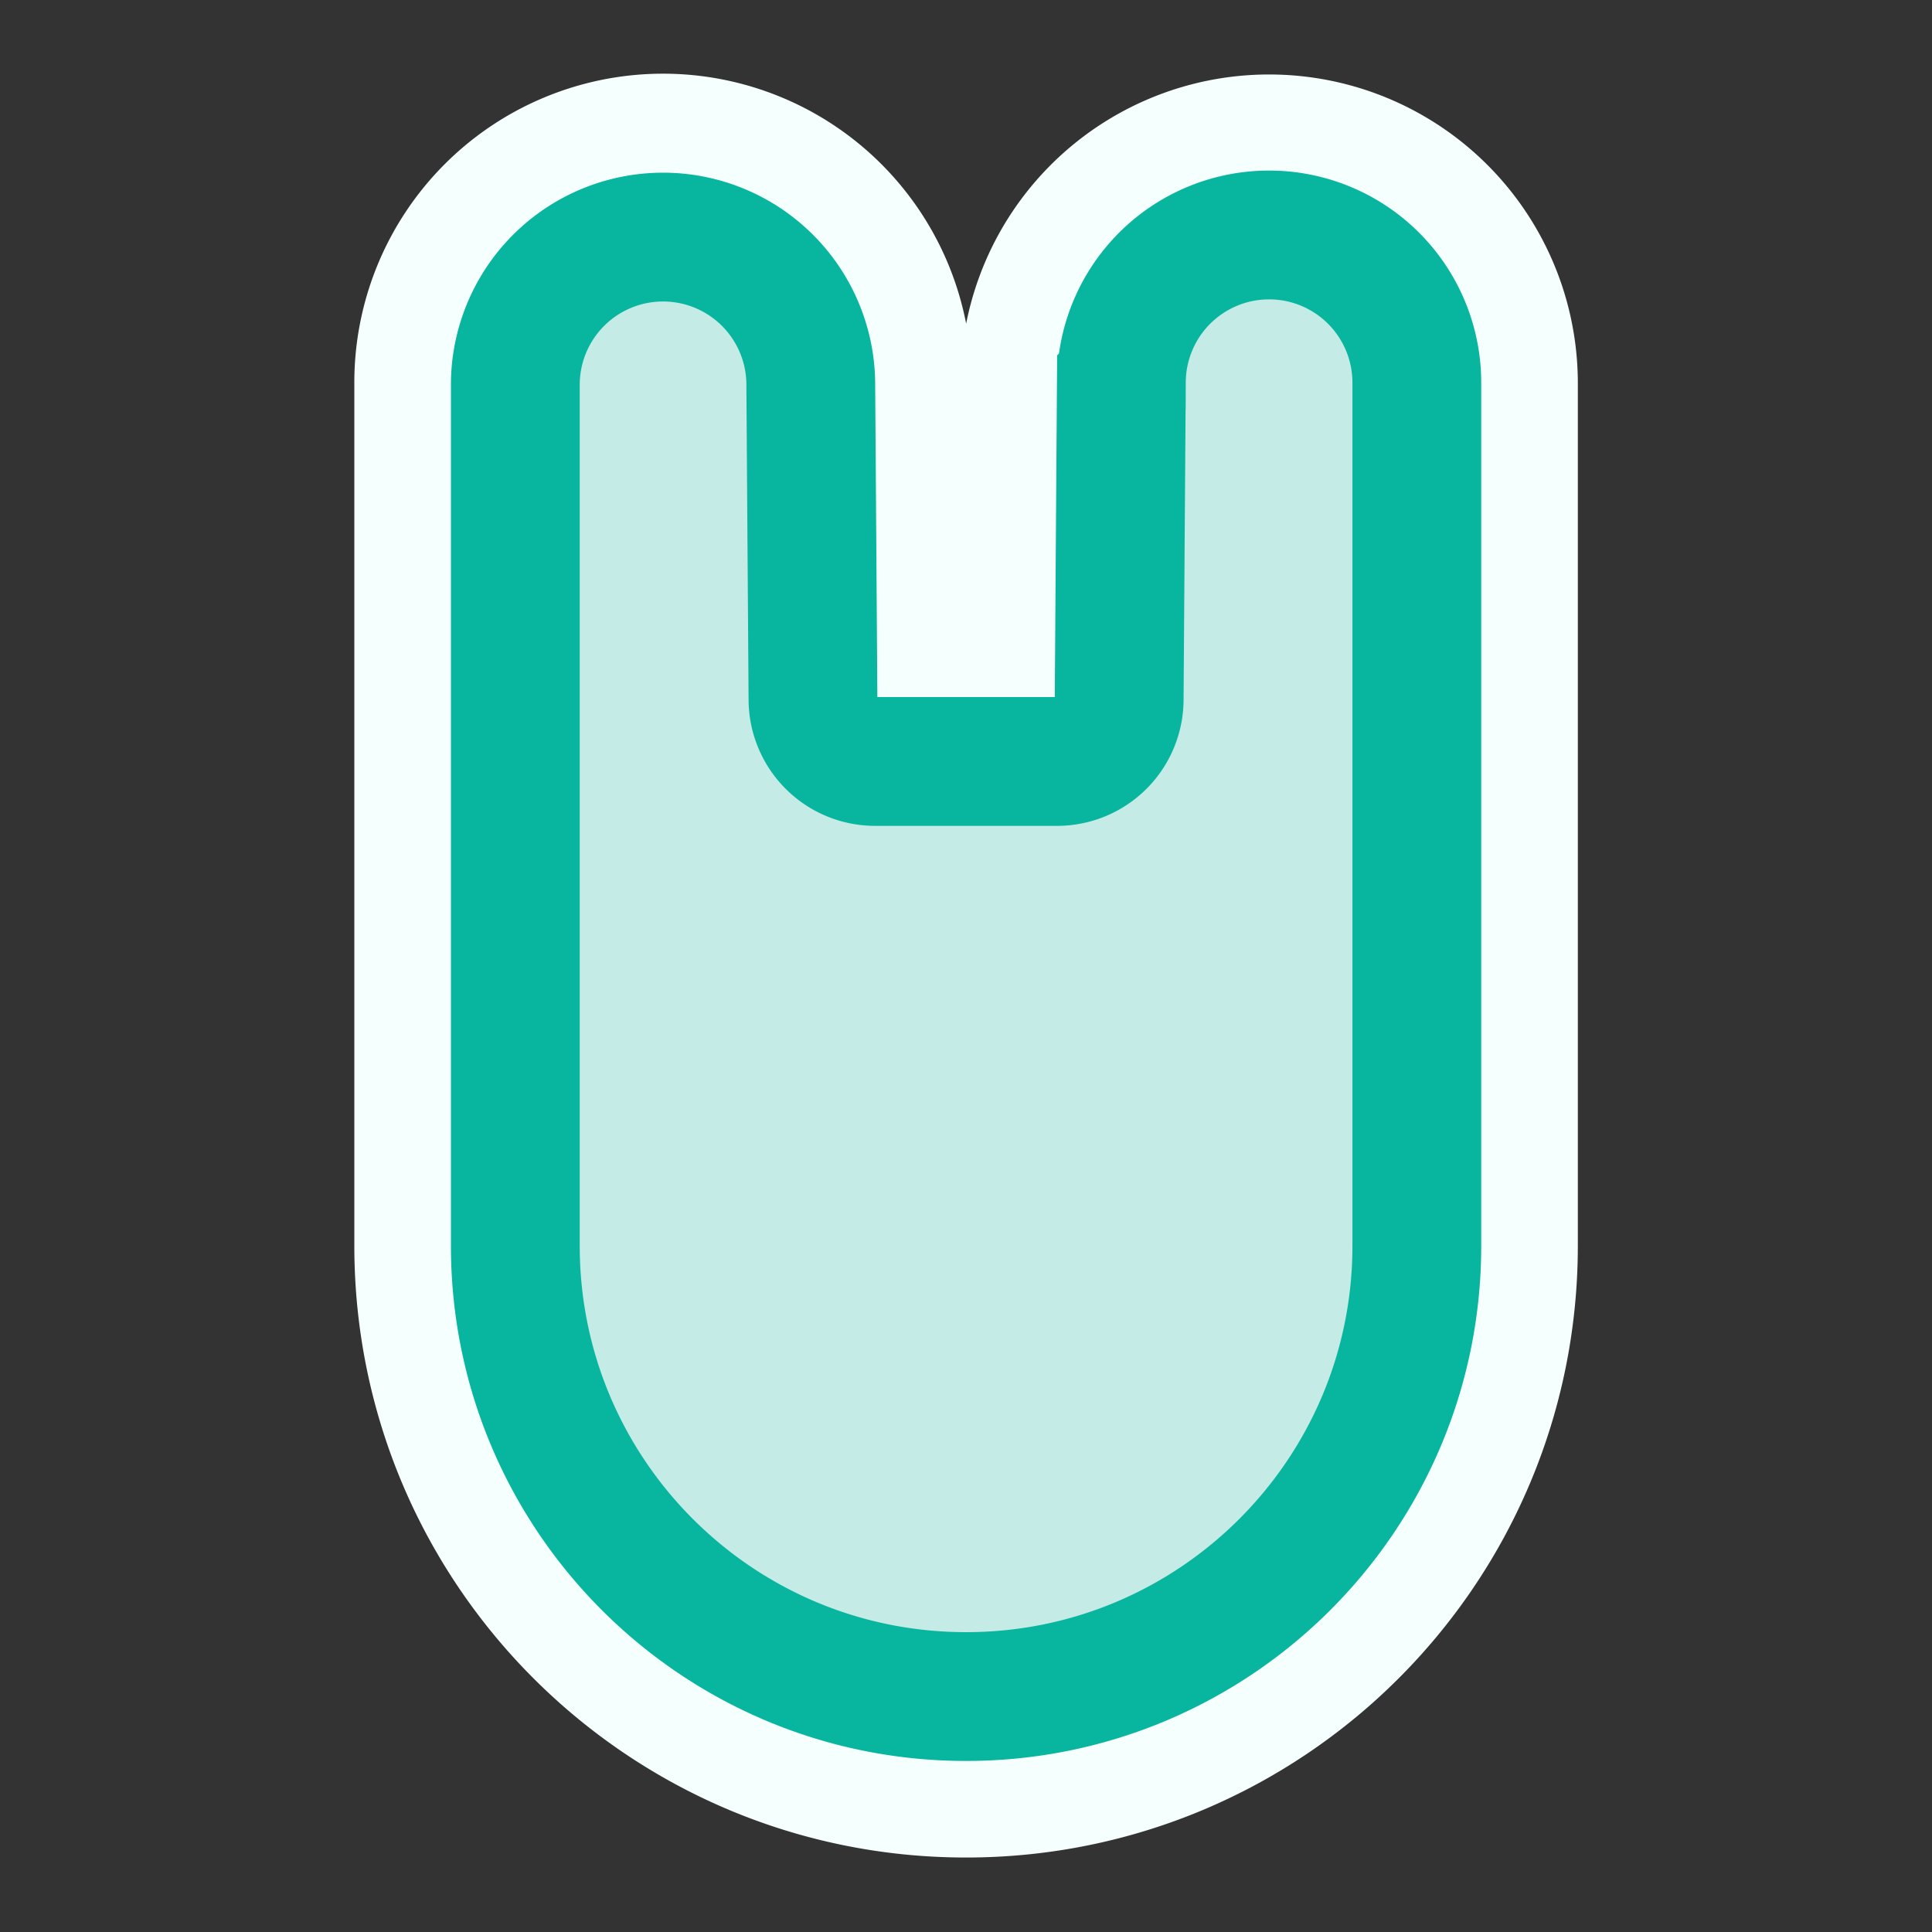
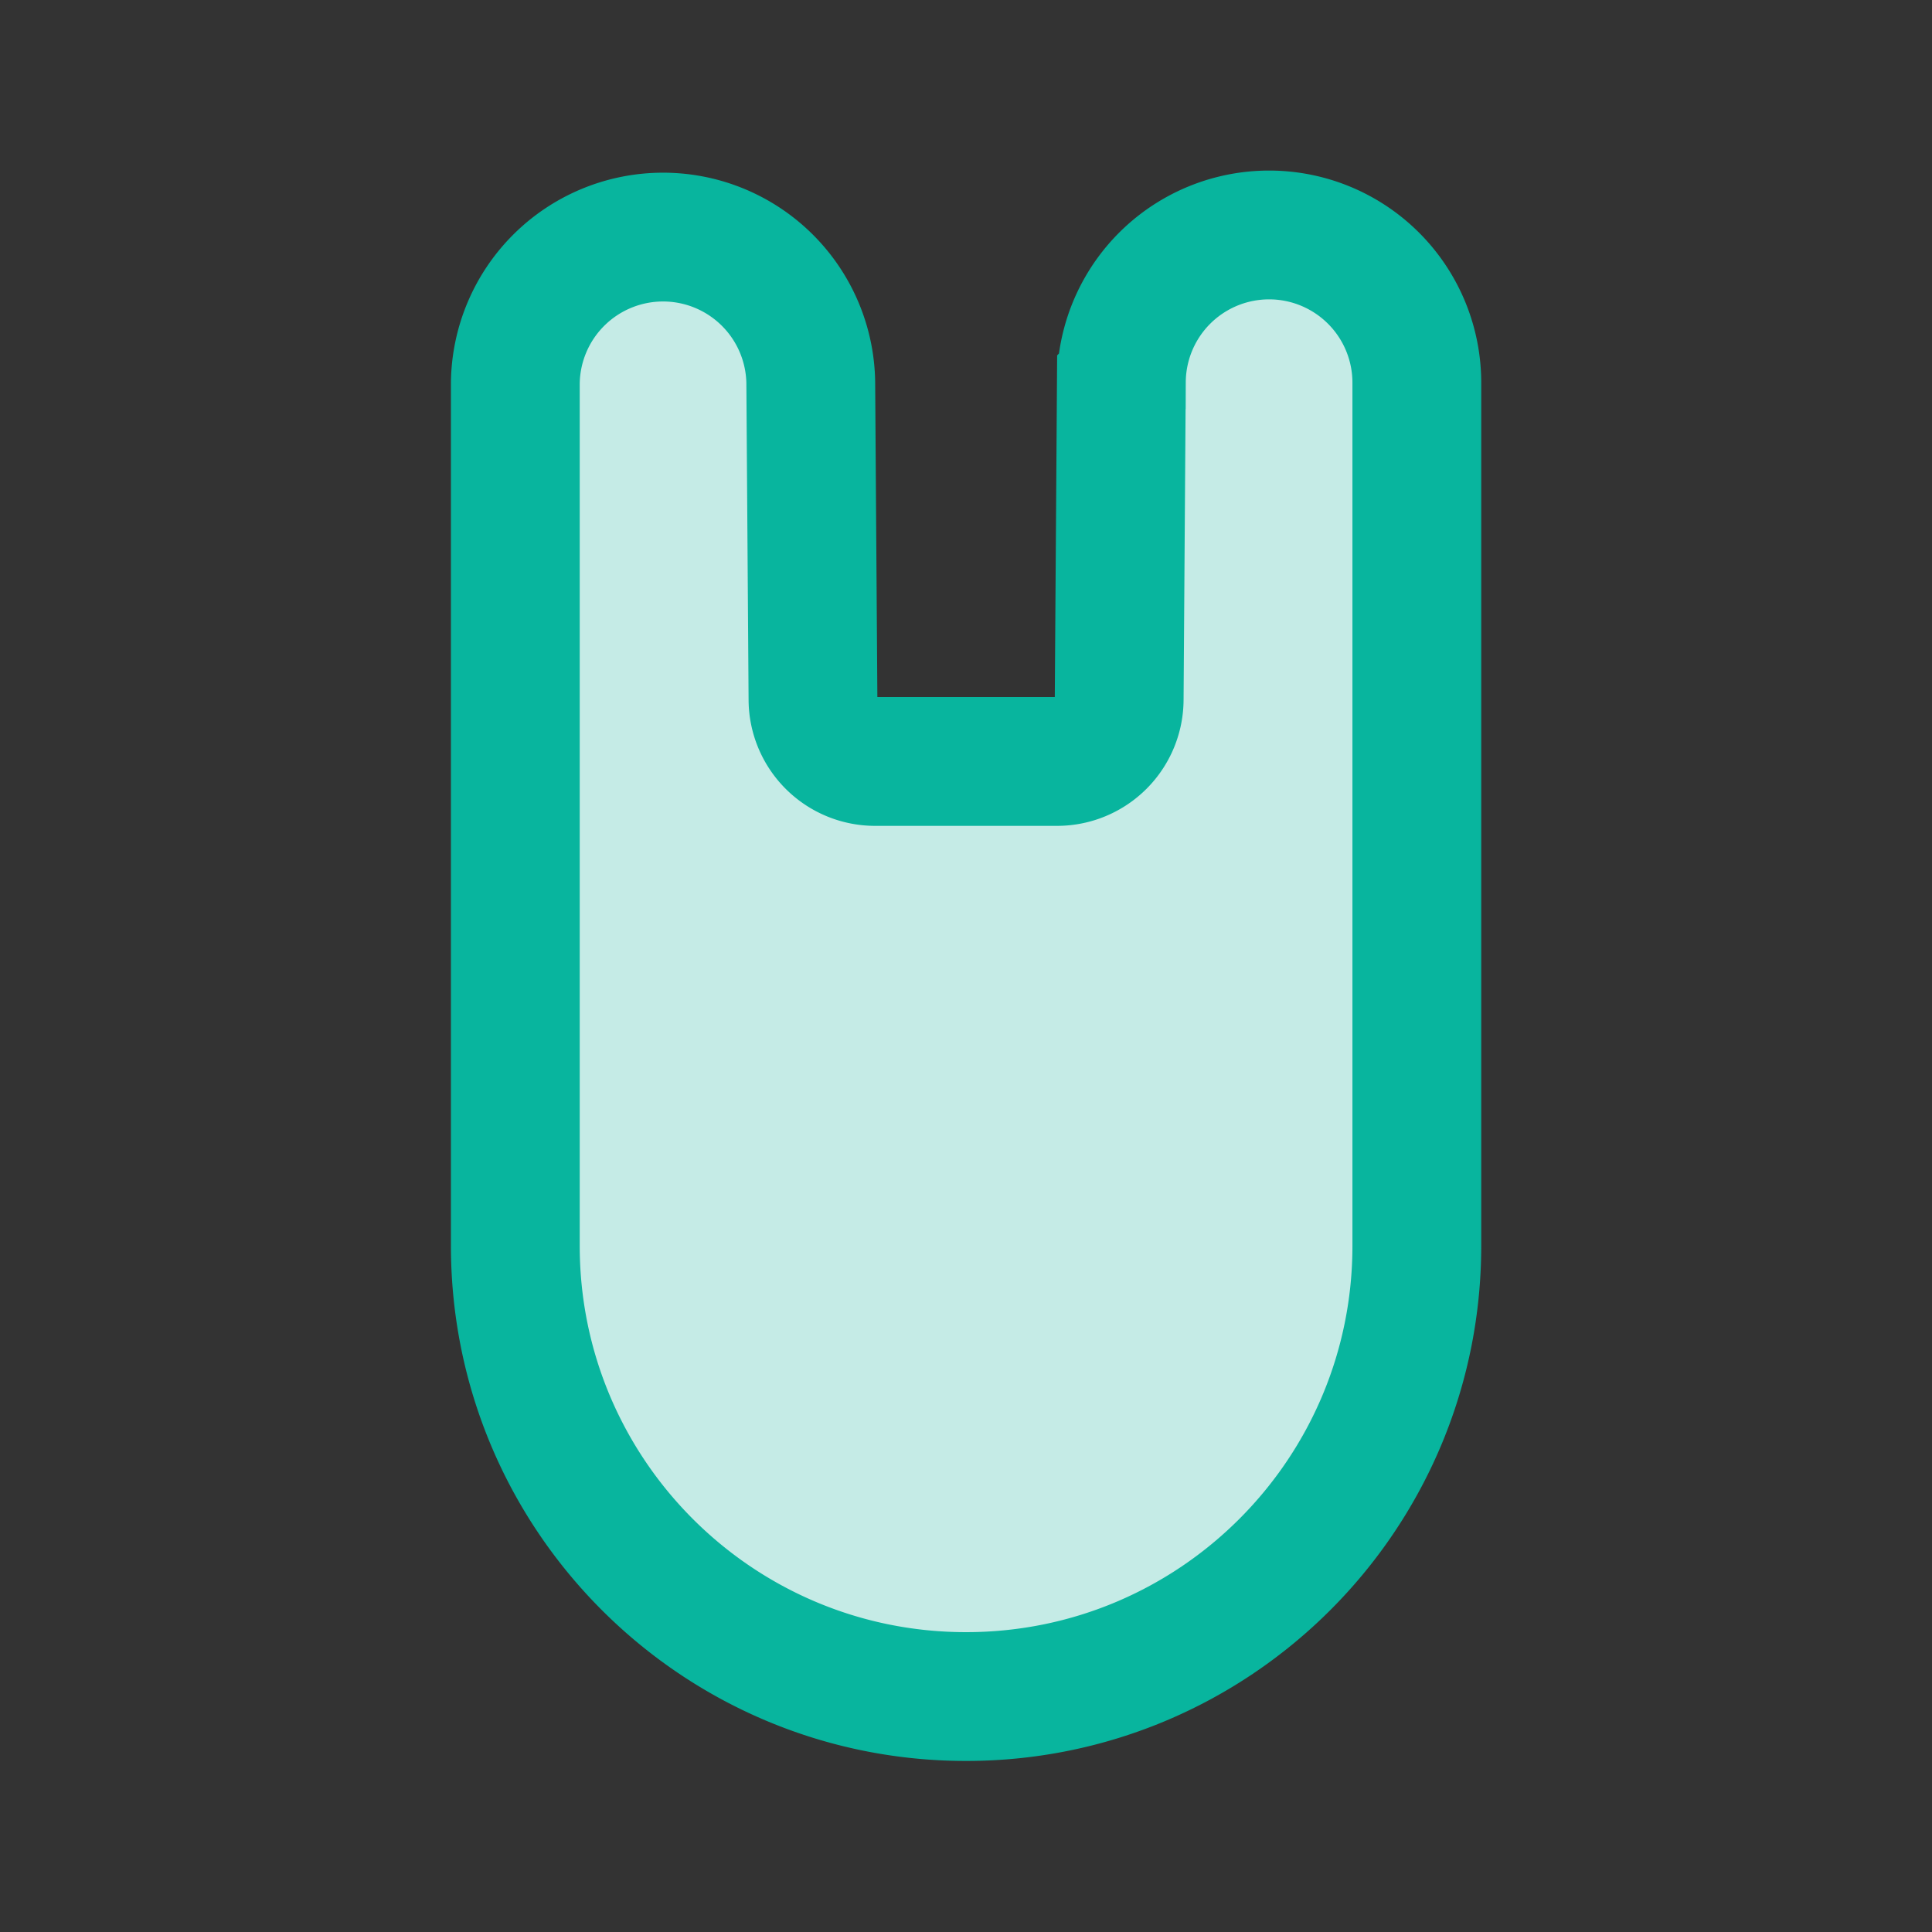
<svg xmlns="http://www.w3.org/2000/svg" width="60" height="60" fill="none">
  <rect width="100%" height="100%" fill="#333333" stroke="none" />
-   <path fill="#C5EBE6" stroke="#F5FFFE" stroke-width="5" d="M39.413 4.813a7.088 7.088 0 0 1 7.088 7.088v26.788c0 9.112-7.387 16.498-16.499 16.498-9.112 0-16.498-7.386-16.498-16.498V11.901a7.088 7.088 0 0 1 14.176-.049l.064 9.296h4.517l.064-9.296a7.088 7.088 0 0 1 7.088-7.039Z" />
  <path fill="#C5EBE6" stroke="#08B59E" stroke-width="4" d="M16.004 11.9a4.588 4.588 0 0 1 9.175-.03l.069 9.86a1.93 1.93 0 0 0 1.93 1.918h5.648a1.93 1.93 0 0 0 1.931-1.918l.068-9.86a4.588 4.588 0 0 1 9.176.03v26.79c0 7.73-6.267 13.998-13.999 13.998-7.73 0-13.998-6.267-13.998-13.998V11.9Z" />
</svg>